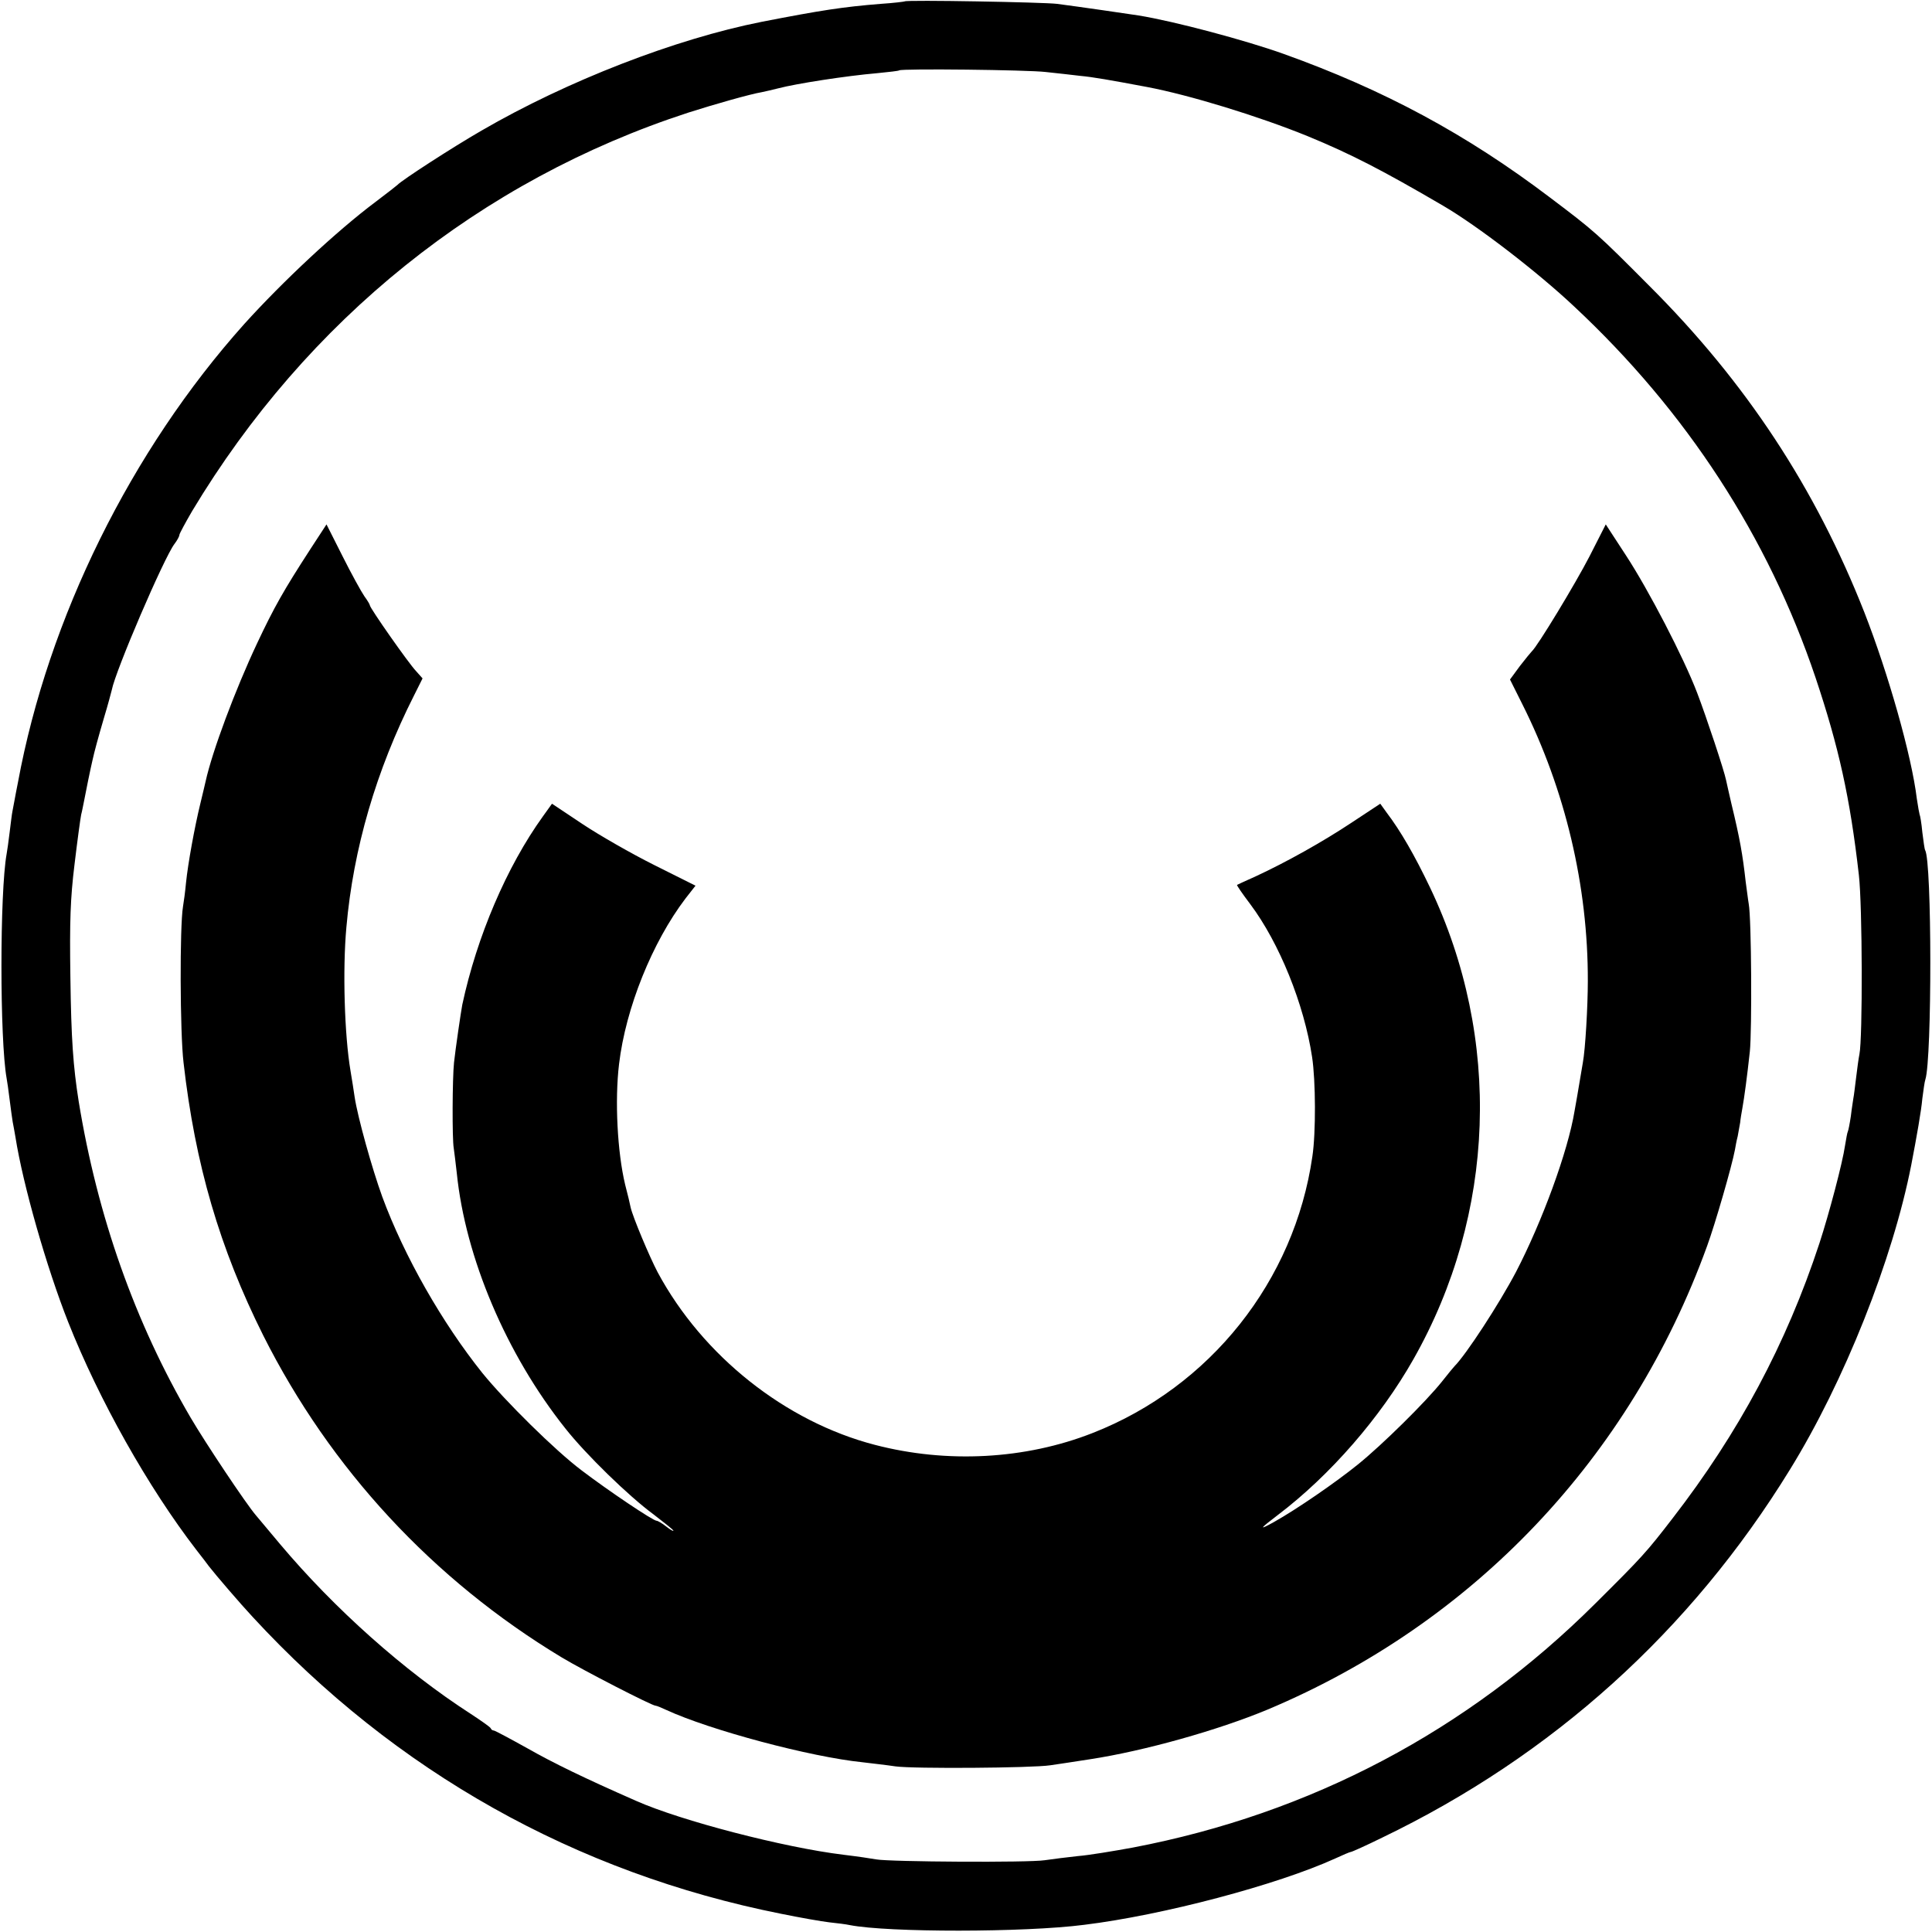
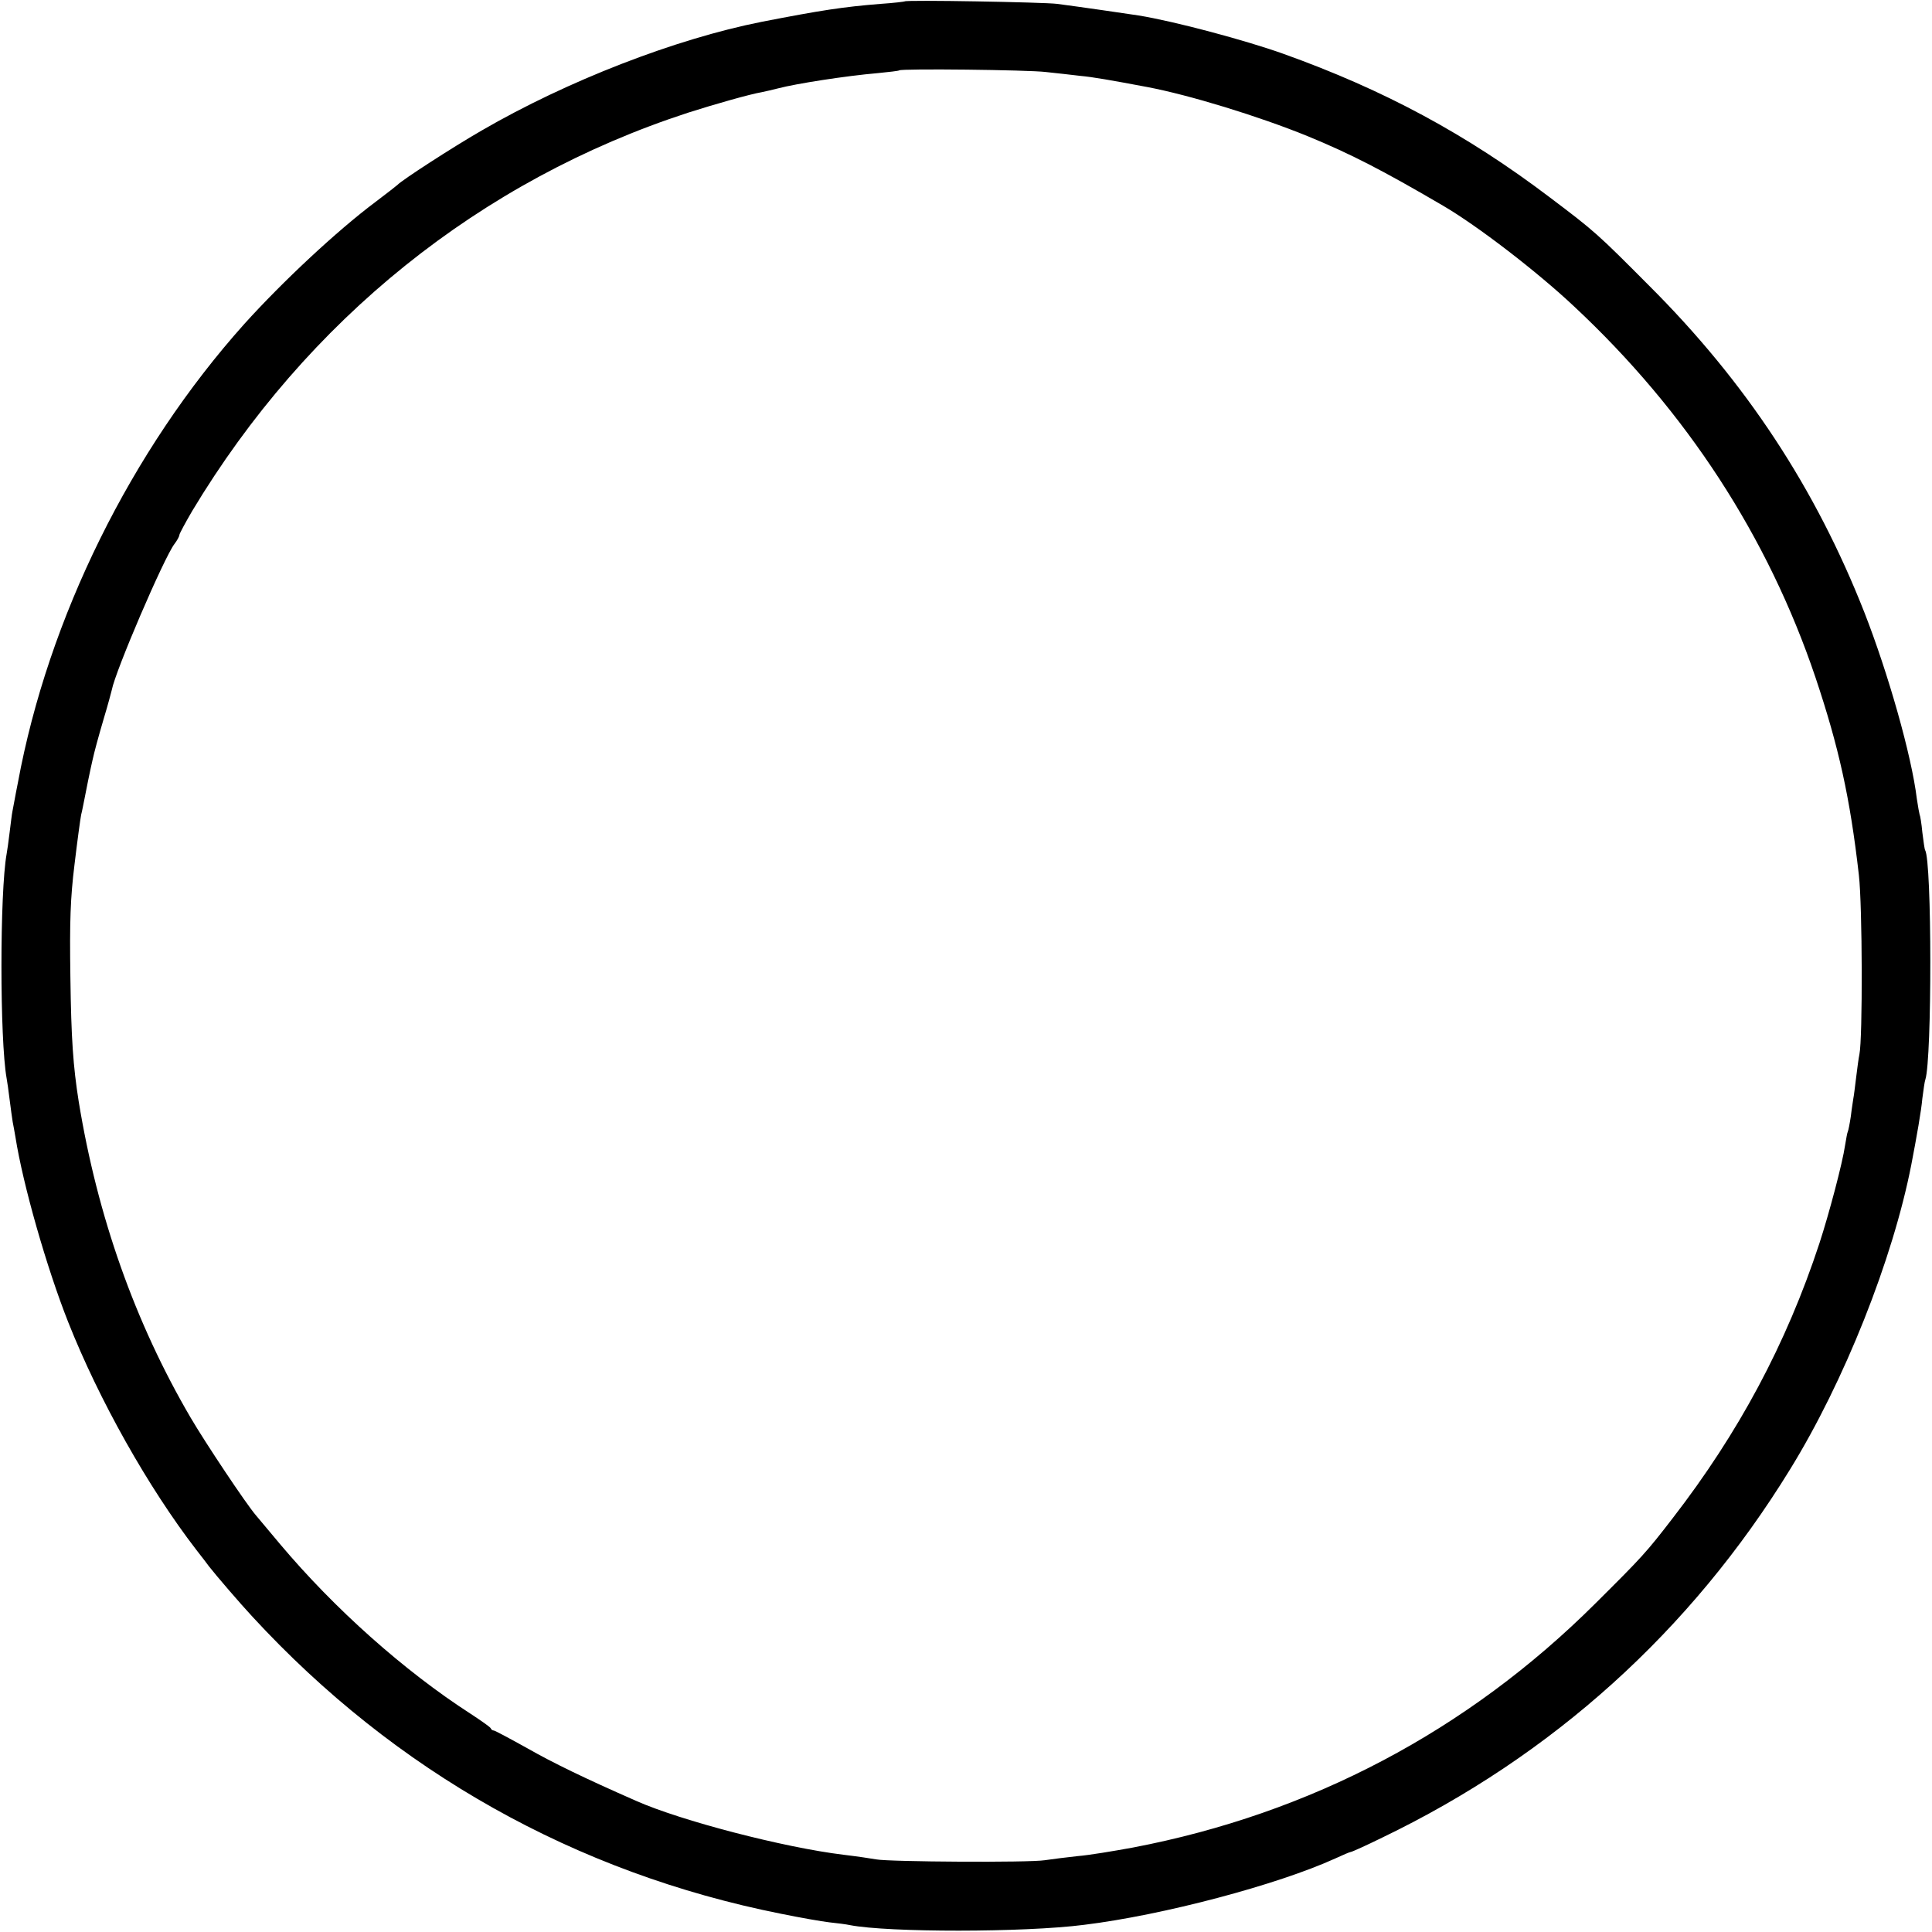
<svg xmlns="http://www.w3.org/2000/svg" version="1.0" width="700pt" height="700pt" viewBox="0 0 700 700" preserveAspectRatio="xMidYMid meet">
  <g transform="translate(0,700) scale(0.1,-0.1)" fill="#000000" stroke="none">
-     <path d="M3278 6995 c-1 -1 -41 -6 -87 -9 -137 -11 -215 -23 -431 -65 -313 -62 -705 -214 -1015 -394 -106 -61 -291 -181 -305 -197 -3 -3 -39 -31 -80 -62 -139 -104 -337 -289 -475 -442 -410 -458 -710 -1065 -820 -1661 -10 -49 -18 -97 -20 -105 -2 -9 -6 -43 -10 -75 -4 -33 -9 -69 -11 -79 -25 -139 -25 -673 0 -813 2 -10 7 -45 11 -78 4 -32 9 -68 11 -80 2 -11 7 -36 10 -55 27 -172 113 -473 191 -670 112 -283 290 -599 464 -825 21 -27 42 -54 46 -60 24 -31 115 -137 158 -183 517 -561 1171 -928 1915 -1076 69 -14 148 -28 175 -31 28 -3 61 -7 74 -10 139 -27 632 -27 849 1 286 35 700 145 909 240 28 13 54 24 57 24 4 0 55 23 114 52 617 297 1118 749 1477 1333 197 319 373 762 440 1105 20 104 36 195 40 240 4 30 8 61 11 69 24 75 24 790 -1 831 -2 3 -6 32 -10 64 -3 33 -8 62 -10 65 -1 3 -6 29 -10 57 -19 157 -104 455 -190 675 -177 450 -429 834 -780 1184 -188 189 -197 197 -360 320 -301 228 -599 389 -965 520 -137 49 -395 118 -525 139 -32 5 -218 32 -295 42 -48 6 -546 15 -552 9z m512 -256 c41 -4 98 -11 125 -14 44 -4 107 -15 240 -40 154 -29 405 -106 582 -178 158 -65 272 -124 491 -252 125 -73 341 -239 475 -365 408 -381 703 -835 875 -1345 84 -251 125 -434 157 -715 13 -112 14 -593 2 -650 -3 -14 -8 -52 -12 -85 -4 -32 -8 -66 -10 -75 -1 -8 -6 -37 -9 -64 -4 -27 -9 -52 -11 -56 -2 -3 -6 -26 -10 -50 -9 -63 -58 -248 -93 -355 -120 -365 -293 -687 -531 -995 -97 -126 -111 -141 -281 -310 -463 -461 -1031 -761 -1675 -884 -71 -13 -161 -28 -200 -31 -38 -4 -92 -11 -120 -15 -55 -9 -562 -6 -610 3 -16 3 -70 11 -120 17 -214 26 -588 123 -750 195 -189 83 -300 137 -395 191 -63 35 -117 64 -121 64 -4 0 -9 3 -11 8 -1 4 -34 27 -72 52 -242 156 -495 382 -691 615 -37 44 -76 91 -88 105 -36 42 -182 261 -236 353 -202 345 -338 730 -406 1147 -20 127 -27 225 -30 450 -3 203 0 286 15 408 10 84 21 165 24 180 4 15 8 38 11 52 4 23 24 120 30 145 7 32 20 80 42 155 14 46 26 92 28 100 13 69 189 479 227 529 10 13 18 28 18 33 0 4 21 43 46 86 416 693 1045 1199 1798 1444 94 30 224 67 266 74 14 3 41 9 60 14 65 17 244 45 360 55 41 4 76 8 78 10 8 7 466 2 532 -6z" />
-     <path d="M1123 5008 c-94 -145 -130 -208 -192 -340 -79 -168 -162 -390 -186 -499 -2 -8 -10 -44 -19 -80 -21 -86 -45 -218 -52 -287 -3 -32 -8 -70 -11 -87 -12 -71 -11 -456 2 -565 42 -369 131 -673 289 -989 243 -483 615 -885 1081 -1166 78 -47 327 -175 340 -175 4 0 21 -7 38 -15 160 -74 525 -171 712 -190 33 -4 87 -10 120 -15 65 -9 495 -6 560 4 22 3 87 13 145 22 196 30 463 105 643 180 747 314 1314 912 1592 1679 29 79 90 290 101 349 2 12 6 34 10 49 3 16 7 38 9 50 1 12 5 36 8 52 7 39 17 113 27 205 8 77 6 481 -4 535 -3 17 -7 53 -11 80 -11 99 -21 156 -52 284 -8 36 -17 73 -19 84 -6 32 -71 228 -105 317 -49 128 -175 371 -258 498 l-73 112 -59 -116 c-50 -97 -189 -327 -209 -344 -3 -3 -23 -27 -43 -53 l-36 -49 45 -90 c155 -309 238 -658 237 -1003 0 -90 -9 -247 -18 -295 -18 -109 -27 -158 -30 -175 -24 -147 -118 -402 -212 -583 -61 -116 -181 -300 -223 -342 -3 -3 -23 -27 -45 -55 -57 -72 -217 -230 -305 -301 -79 -64 -221 -162 -305 -209 -56 -31 -52 -25 15 26 190 144 372 354 491 564 299 527 321 1163 60 1710 -55 115 -106 204 -157 271 l-23 32 -103 -68 c-107 -71 -238 -144 -348 -195 -36 -16 -66 -30 -68 -31 -2 -1 20 -33 48 -70 105 -140 195 -362 224 -554 13 -85 14 -274 1 -360 -65 -451 -370 -835 -796 -1002 -244 -96 -528 -111 -789 -43 -324 84 -624 322 -787 625 -30 57 -90 200 -98 235 -2 11 -11 49 -20 83 -28 117 -38 304 -22 437 24 202 120 441 241 600 l36 46 -150 75 c-82 41 -199 108 -259 148 l-111 74 -33 -46 c-131 -182 -239 -435 -292 -682 -5 -26 -25 -163 -30 -210 -6 -57 -7 -277 -1 -310 2 -14 7 -54 11 -90 31 -306 179 -656 393 -925 74 -94 230 -246 320 -312 39 -30 72 -56 72 -59 0 -3 -12 4 -26 15 -15 12 -31 21 -35 21 -13 0 -175 109 -271 182 -96 72 -278 252 -360 353 -145 181 -283 422 -363 639 -37 102 -89 288 -100 361 -3 22 -10 65 -15 95 -22 130 -29 367 -15 520 25 285 108 569 245 840 l31 62 -24 27 c-26 27 -167 228 -167 238 0 3 -9 18 -20 33 -11 16 -47 81 -79 145 l-58 115 -60 -92z" />
+     <path d="M3278 6995 c-1 -1 -41 -6 -87 -9 -137 -11 -215 -23 -431 -65 -313 -62 -705 -214 -1015 -394 -106 -61 -291 -181 -305 -197 -3 -3 -39 -31 -80 -62 -139 -104 -337 -289 -475 -442 -410 -458 -710 -1065 -820 -1661 -10 -49 -18 -97 -20 -105 -2 -9 -6 -43 -10 -75 -4 -33 -9 -69 -11 -79 -25 -139 -25 -673 0 -813 2 -10 7 -45 11 -78 4 -32 9 -68 11 -80 2 -11 7 -36 10 -55 27 -172 113 -473 191 -670 112 -283 290 -599 464 -825 21 -27 42 -54 46 -60 24 -31 115 -137 158 -183 517 -561 1171 -928 1915 -1076 69 -14 148 -28 175 -31 28 -3 61 -7 74 -10 139 -27 632 -27 849 1 286 35 700 145 909 240 28 13 54 24 57 24 4 0 55 23 114 52 617 297 1118 749 1477 1333 197 319 373 762 440 1105 20 104 36 195 40 240 4 30 8 61 11 69 24 75 24 790 -1 831 -2 3 -6 32 -10 64 -3 33 -8 62 -10 65 -1 3 -6 29 -10 57 -19 157 -104 455 -190 675 -177 450 -429 834 -780 1184 -188 189 -197 197 -360 320 -301 228 -599 389 -965 520 -137 49 -395 118 -525 139 -32 5 -218 32 -295 42 -48 6 -546 15 -552 9z m512 -256 c41 -4 98 -11 125 -14 44 -4 107 -15 240 -40 154 -29 405 -106 582 -178 158 -65 272 -124 491 -252 125 -73 341 -239 475 -365 408 -381 703 -835 875 -1345 84 -251 125 -434 157 -715 13 -112 14 -593 2 -650 -3 -14 -8 -52 -12 -85 -4 -32 -8 -66 -10 -75 -1 -8 -6 -37 -9 -64 -4 -27 -9 -52 -11 -56 -2 -3 -6 -26 -10 -50 -9 -63 -58 -248 -93 -355 -120 -365 -293 -687 -531 -995 -97 -126 -111 -141 -281 -310 -463 -461 -1031 -761 -1675 -884 -71 -13 -161 -28 -200 -31 -38 -4 -92 -11 -120 -15 -55 -9 -562 -6 -610 3 -16 3 -70 11 -120 17 -214 26 -588 123 -750 195 -189 83 -300 137 -395 191 -63 35 -117 64 -121 64 -4 0 -9 3 -11 8 -1 4 -34 27 -72 52 -242 156 -495 382 -691 615 -37 44 -76 91 -88 105 -36 42 -182 261 -236 353 -202 345 -338 730 -406 1147 -20 127 -27 225 -30 450 -3 203 0 286 15 408 10 84 21 165 24 180 4 15 8 38 11 52 4 23 24 120 30 145 7 32 20 80 42 155 14 46 26 92 28 100 13 69 189 479 227 529 10 13 18 28 18 33 0 4 21 43 46 86 416 693 1045 1199 1798 1444 94 30 224 67 266 74 14 3 41 9 60 14 65 17 244 45 360 55 41 4 76 8 78 10 8 7 466 2 532 -6" />
  </g>
</svg>